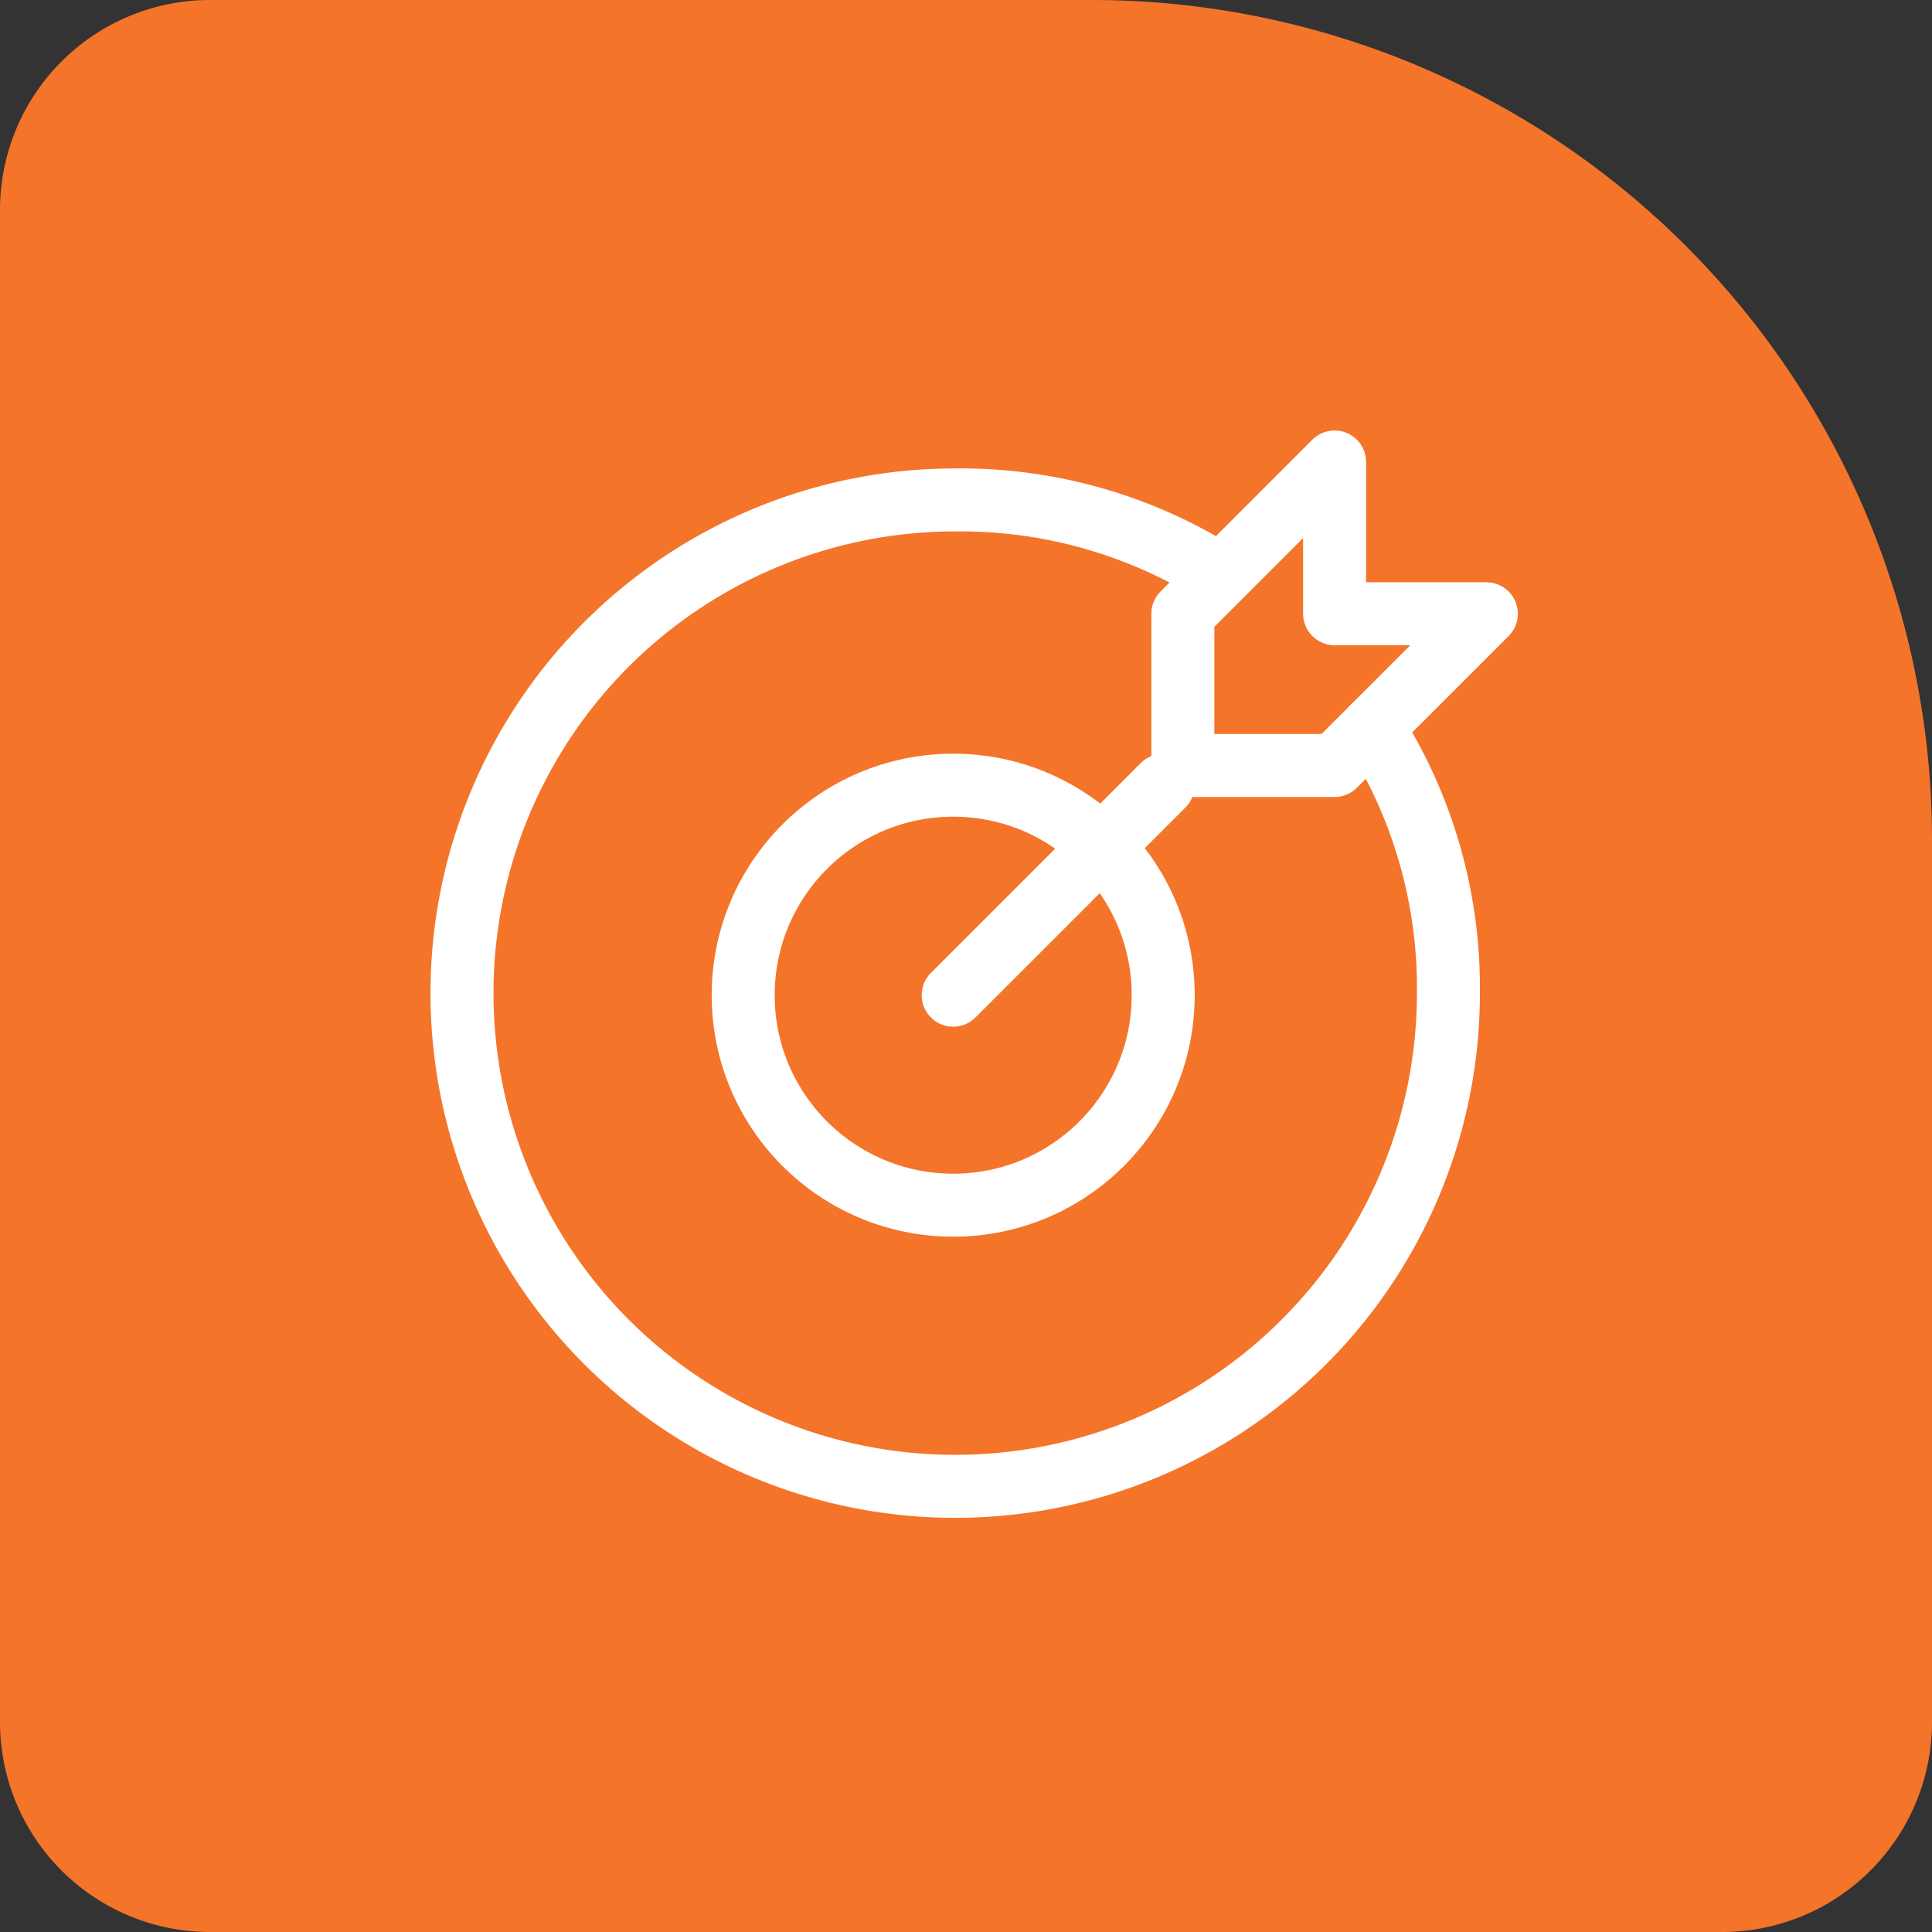
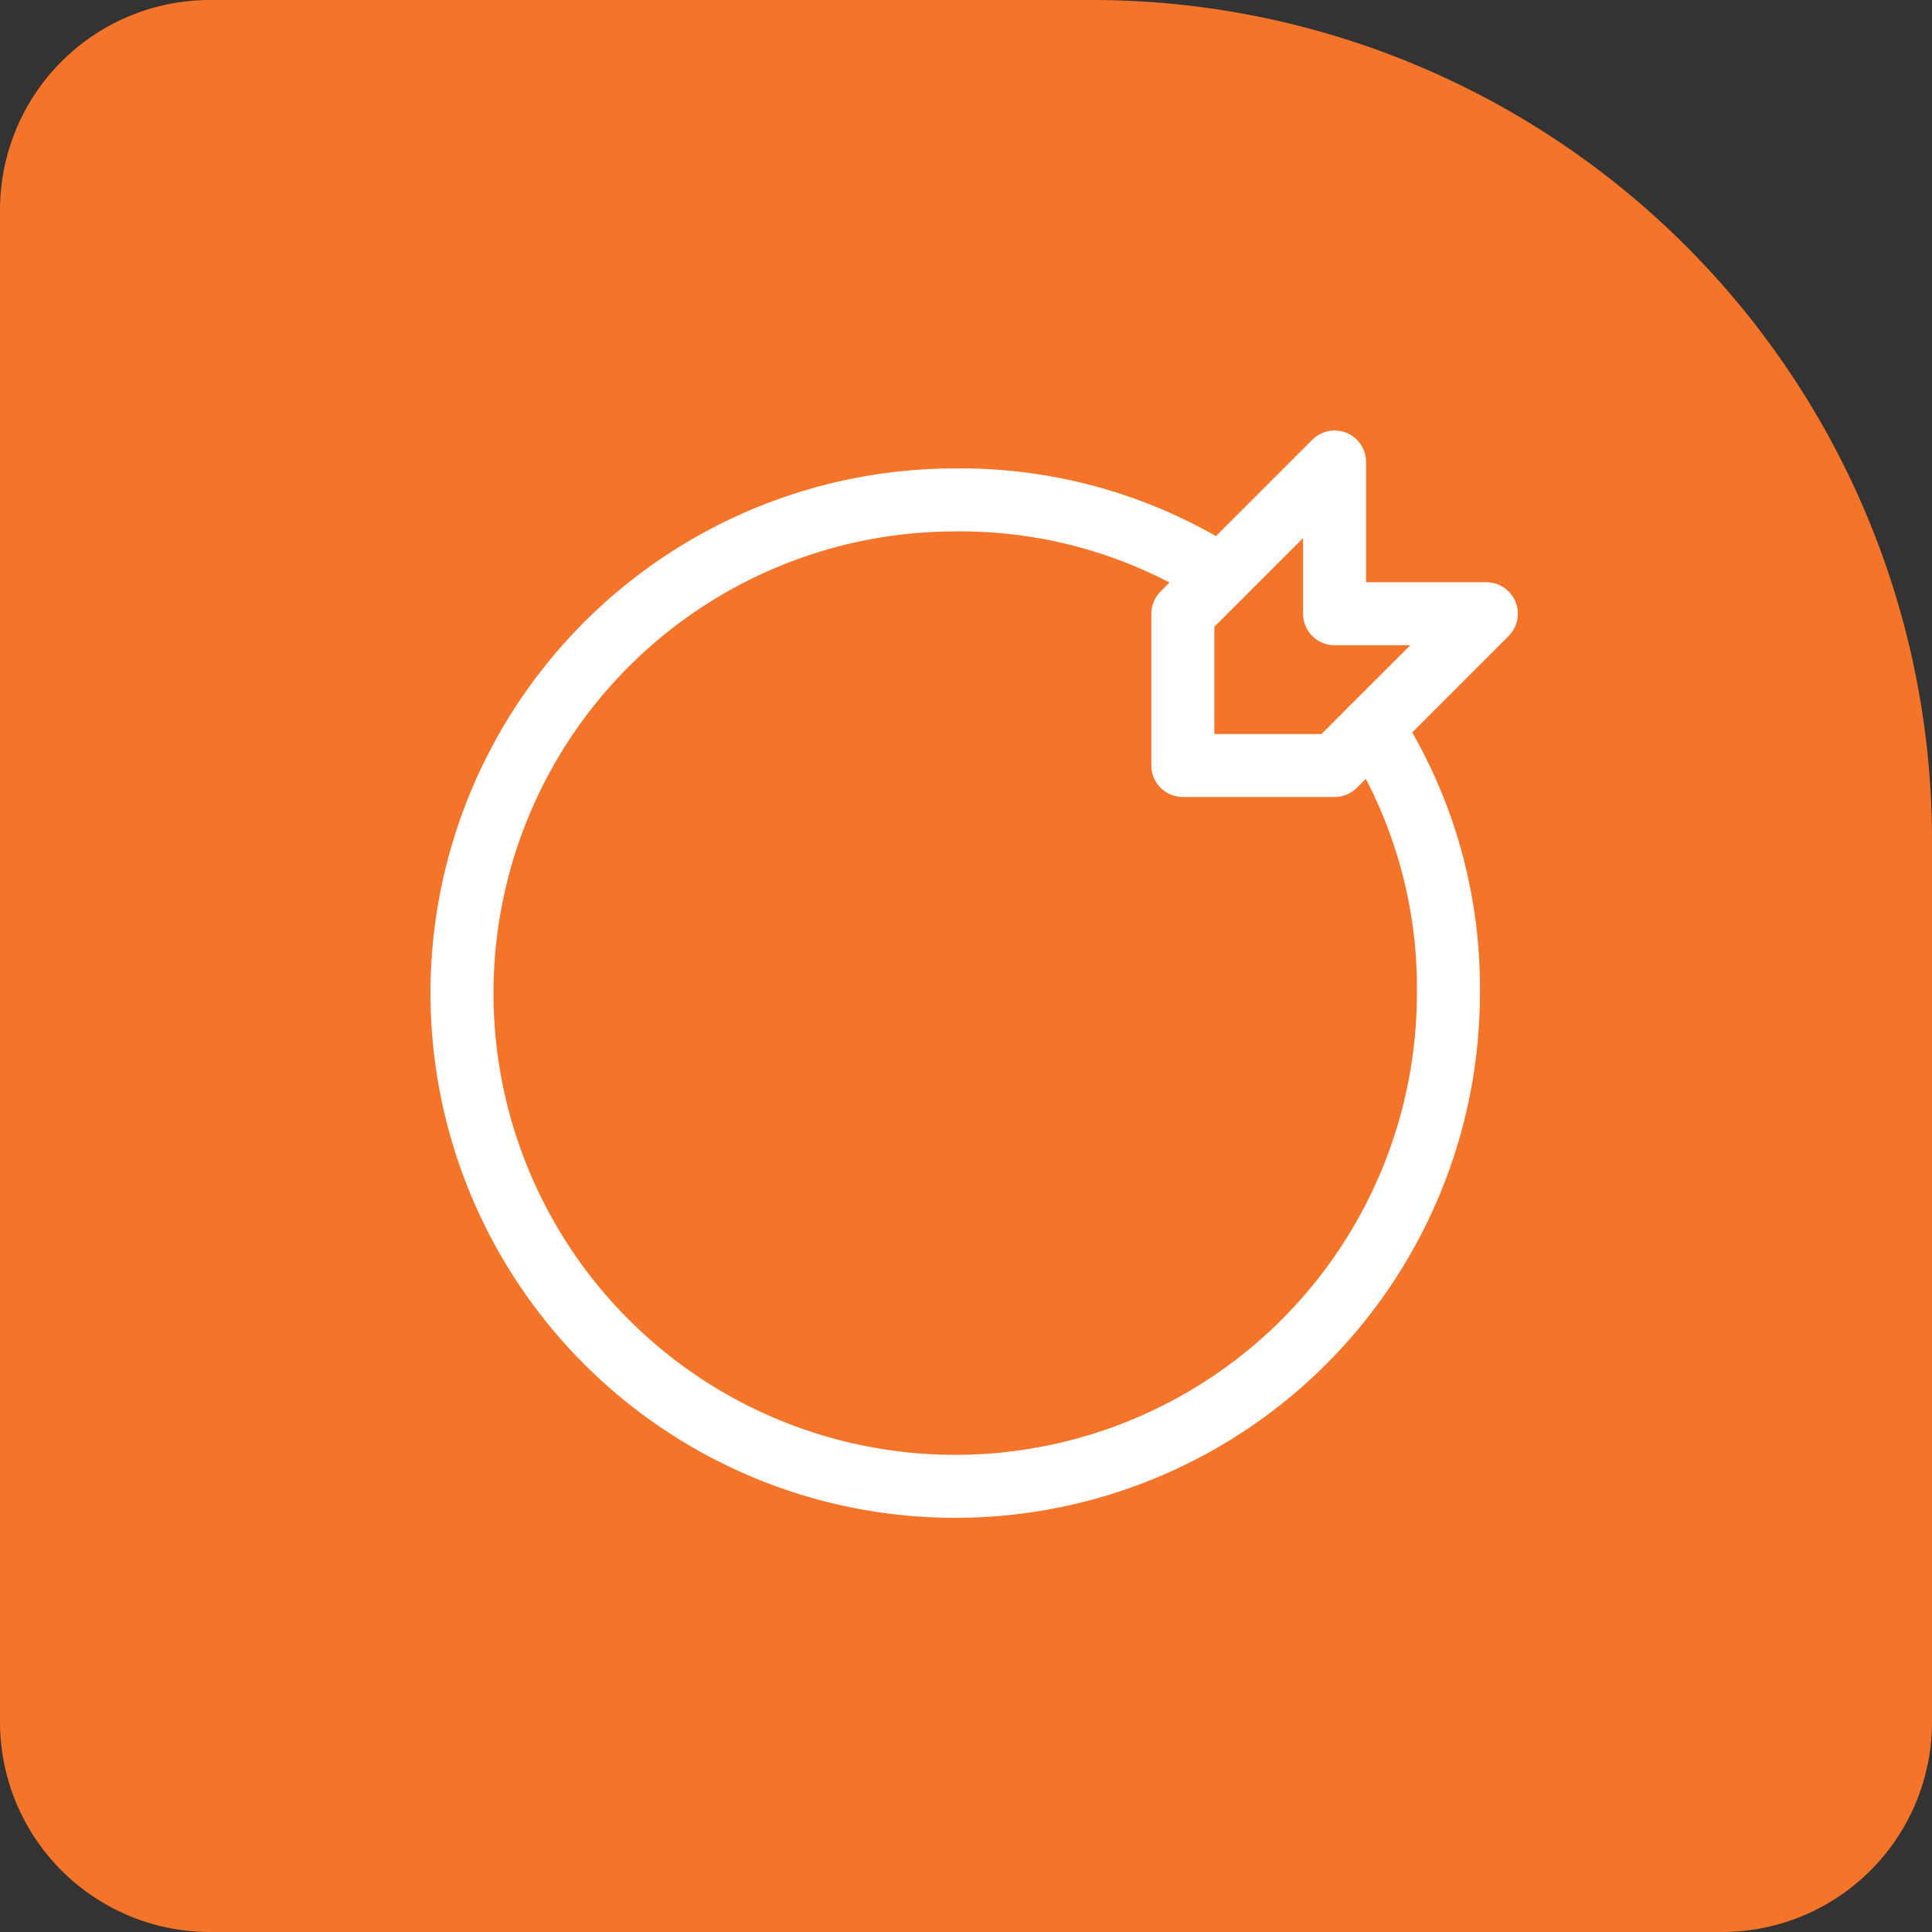
<svg xmlns="http://www.w3.org/2000/svg" width="46" height="46" viewBox="0 0 46 46">
  <rect x="0" y="0" width="46" height="46" fill="#333333" stroke="none" />
  <g id="Group_286" data-name="Group 286" transform="translate(-541 -1603)">
    <path id="Rectangle_95" data-name="Rectangle 95" d="M5,0H26A20,20,0,0,1,46,20V41a5,5,0,0,1-5,5H5a5,5,0,0,1-5-5V5A5,5,0,0,1,5,0Z" transform="translate(541 1603)" fill="#f4742a" />
    <g id="dart-mission-goal-success-svgrepo-com" transform="translate(549 1612)">
-       <line id="Line_1" data-name="Line 1" y1="5" x2="5" transform="translate(14.695 9.695)" fill="none" stroke="#fff" stroke-linecap="round" stroke-linejoin="round" stroke-miterlimit="10" stroke-width="1.5" />
      <path id="Path_2457" data-name="Path 2457" d="M29.226,5.613H25.613V2L22,5.613V9.226h3.613Z" transform="translate(-1.837)" fill="none" stroke="#fff" stroke-linecap="round" stroke-linejoin="round" stroke-miterlimit="10" stroke-width="1.5" />
-       <circle id="Ellipse_21" data-name="Ellipse 21" cx="5" cy="5" r="5" transform="translate(9.695 9.695)" fill="none" stroke="#fff" stroke-linecap="round" stroke-linejoin="round" stroke-miterlimit="10" stroke-width="1.5" />
      <path id="Path_2458" data-name="Path 2458" d="M24.679,8.42a11.514,11.514,0,0,1,1.807,6.323A11.743,11.743,0,1,1,14.743,3a11.514,11.514,0,0,1,6.323,1.807" transform="translate(0 -0.097)" fill="none" stroke="#fff" stroke-linecap="round" stroke-linejoin="round" stroke-miterlimit="10" stroke-width="1.5" />
    </g>
  </g>
</svg>